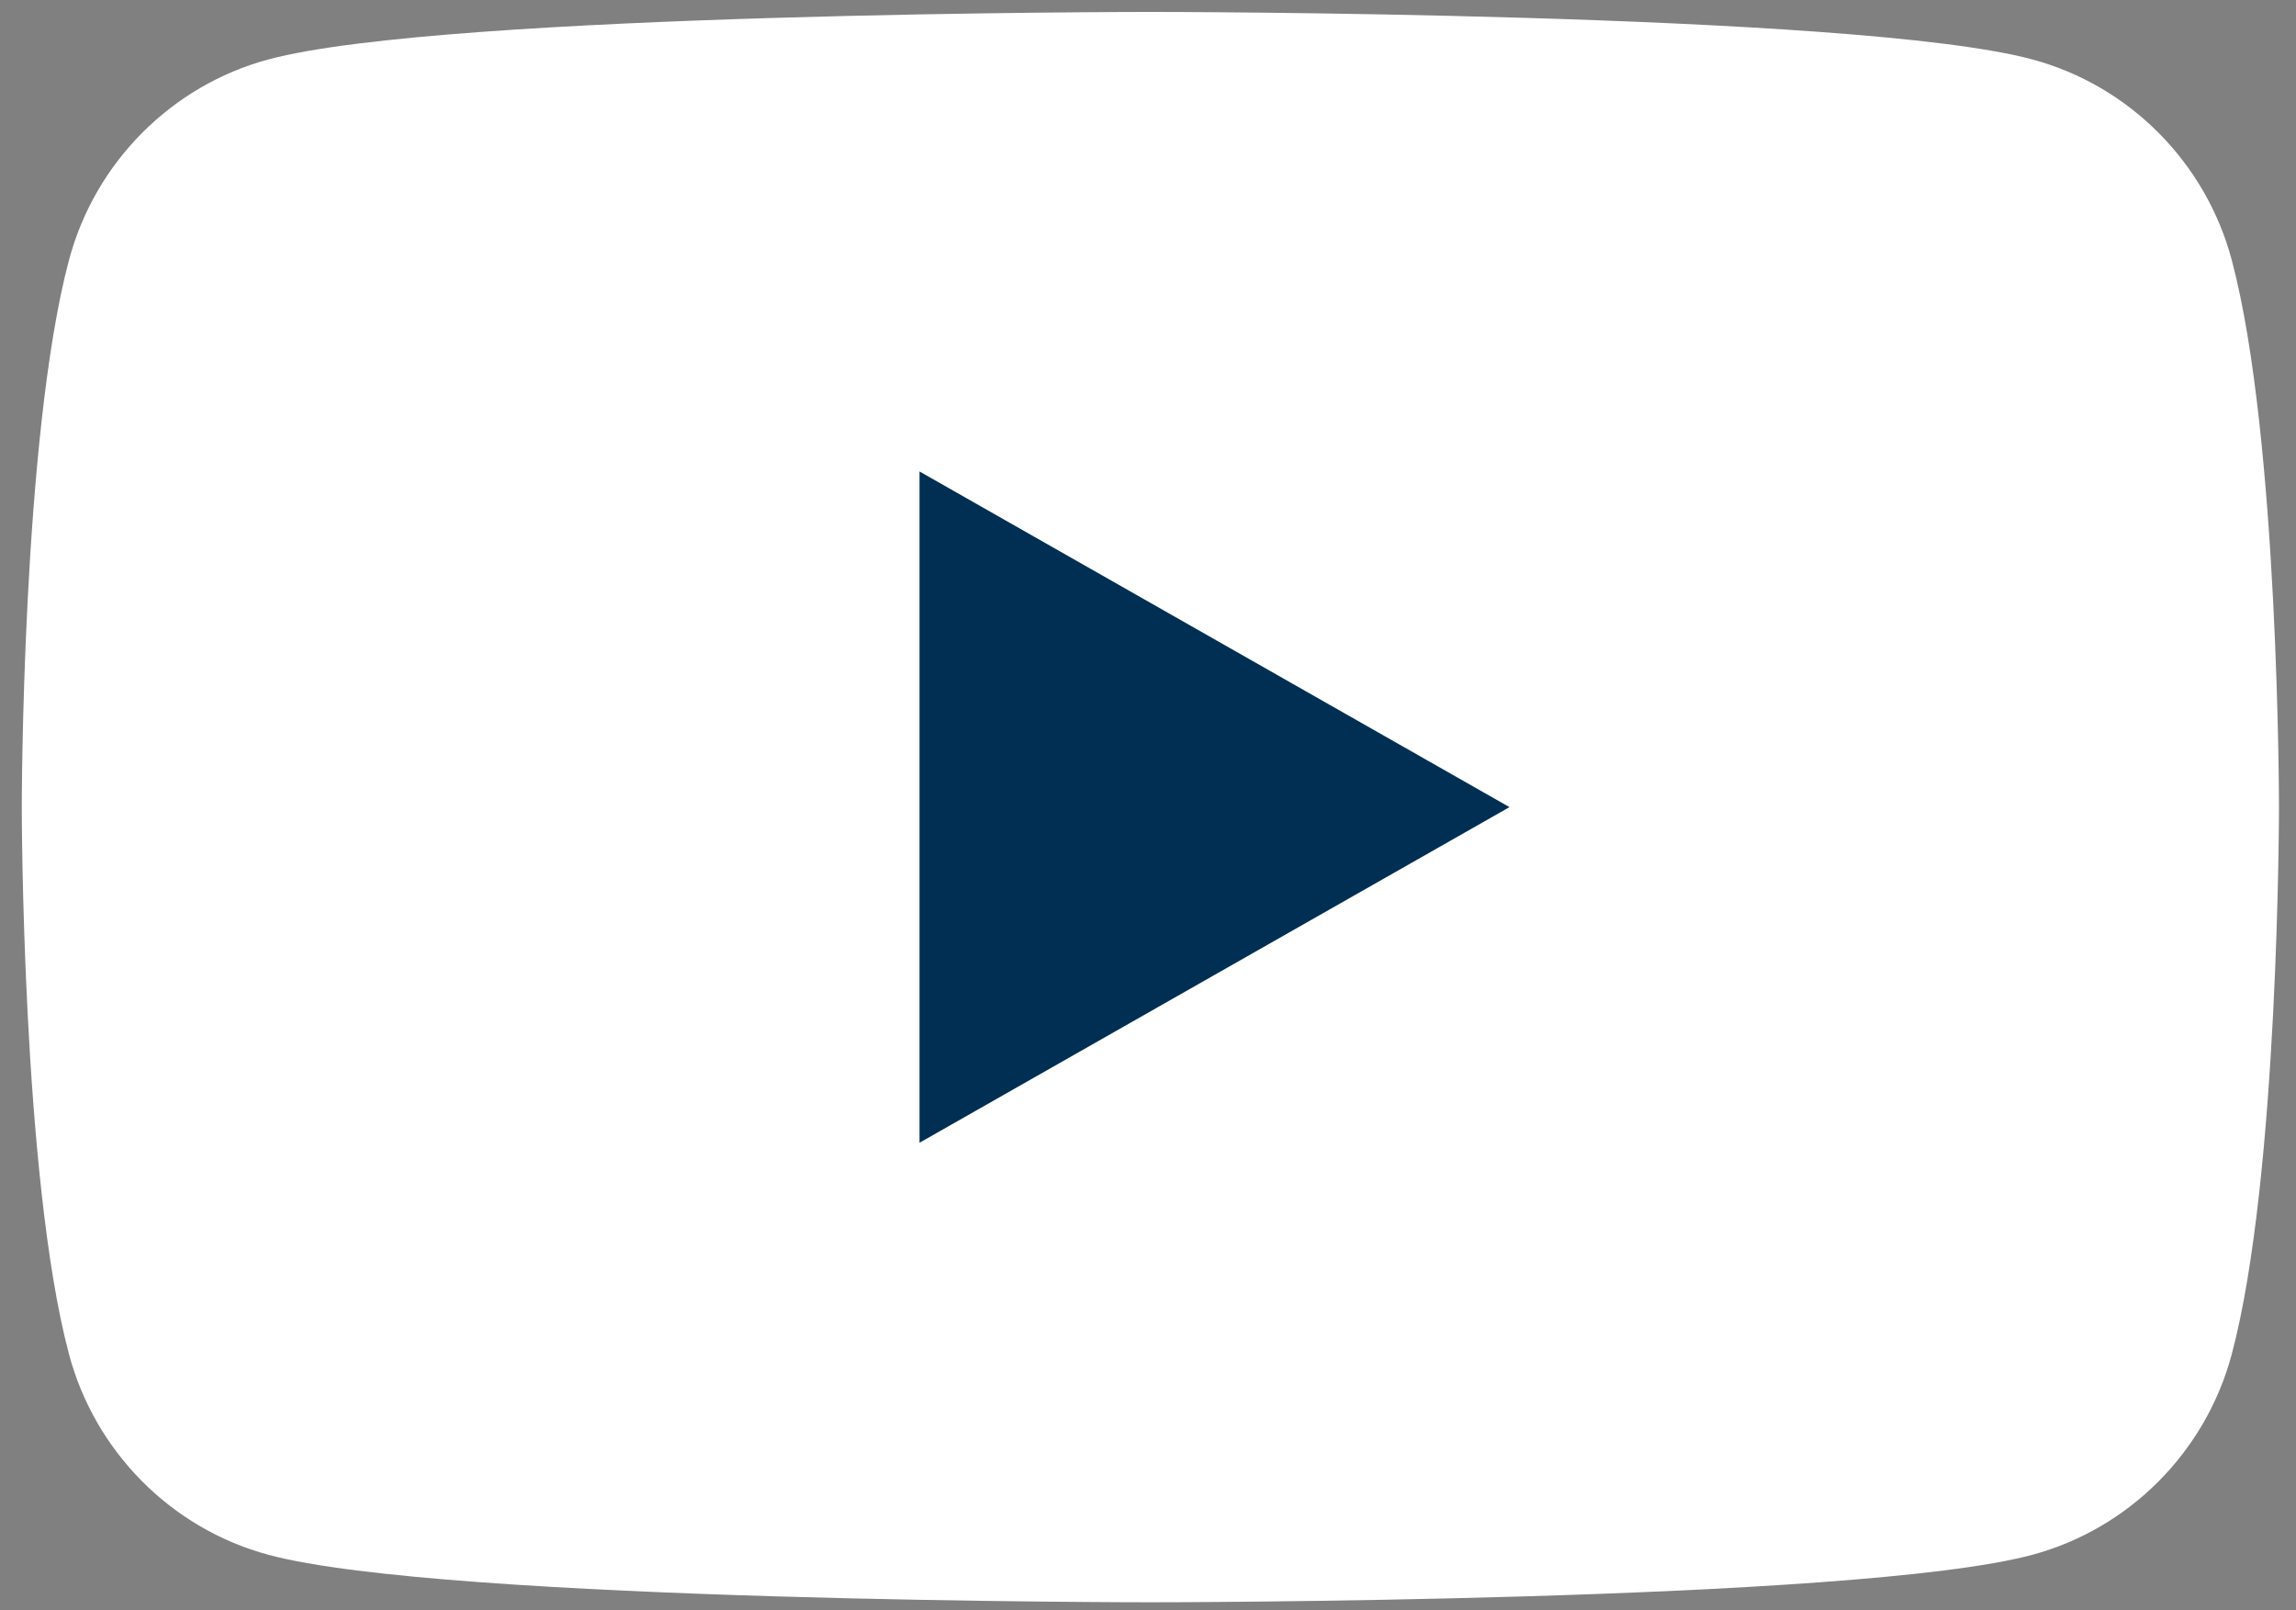
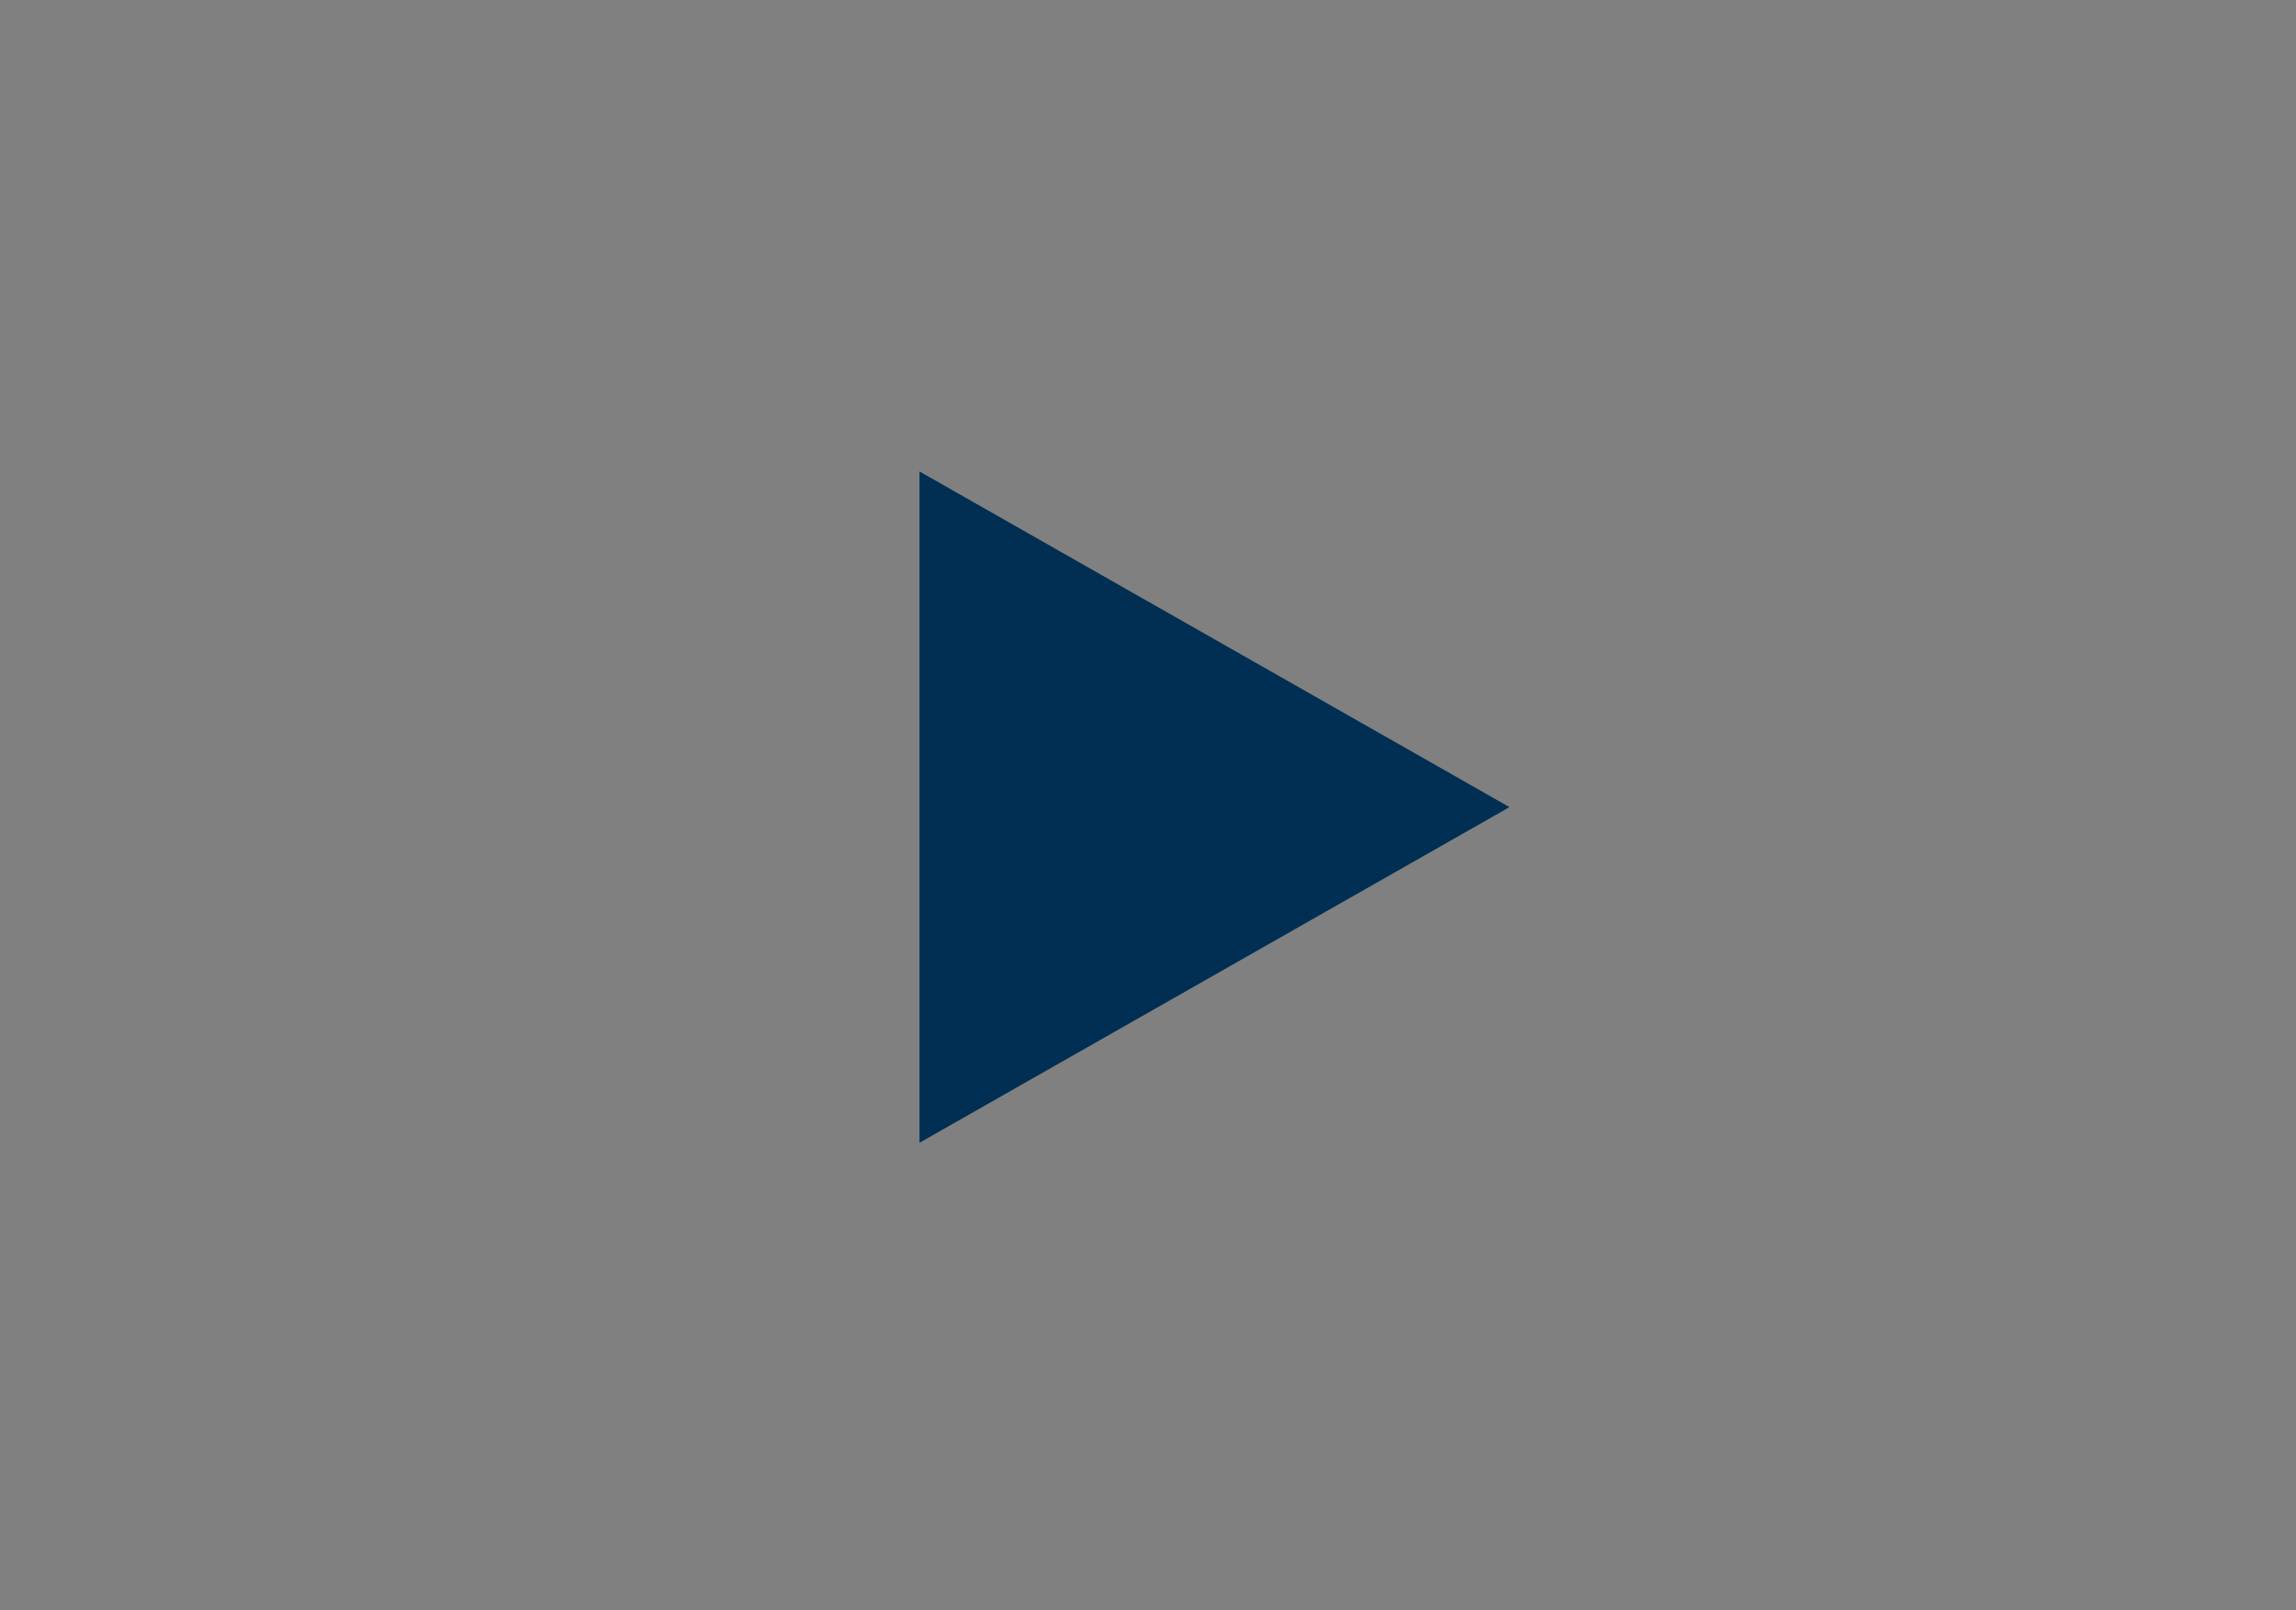
<svg xmlns="http://www.w3.org/2000/svg" width="770" height="540">
  <rect width="100%" height="100%" fill="#808080" stroke="none" />
-   <path fill="#FFF" d="M748.477 87.281c-8.707-32.781-34.354-58.597-66.93-67.358C622.519 4 385.799 4 385.799 4S149.082 4 90.049 19.923C57.475 28.684 31.82 54.5 23.12 87.281 7.304 146.697 7.304 270.668 7.304 270.668s0 123.964 15.816 183.387c8.7 32.784 34.355 58.595 66.926 67.364 59.032 15.917 295.749 15.917 295.749 15.917s236.72 0 295.749-15.917c32.574-8.768 58.223-34.58 66.93-67.361 15.819-59.422 15.819-183.387 15.819-183.387s0-123.971-15.819-183.387" />
  <path fill="#002F53" d="M308.379 383.224l197.849-112.549-197.849-112.562v225.111z" />
</svg>